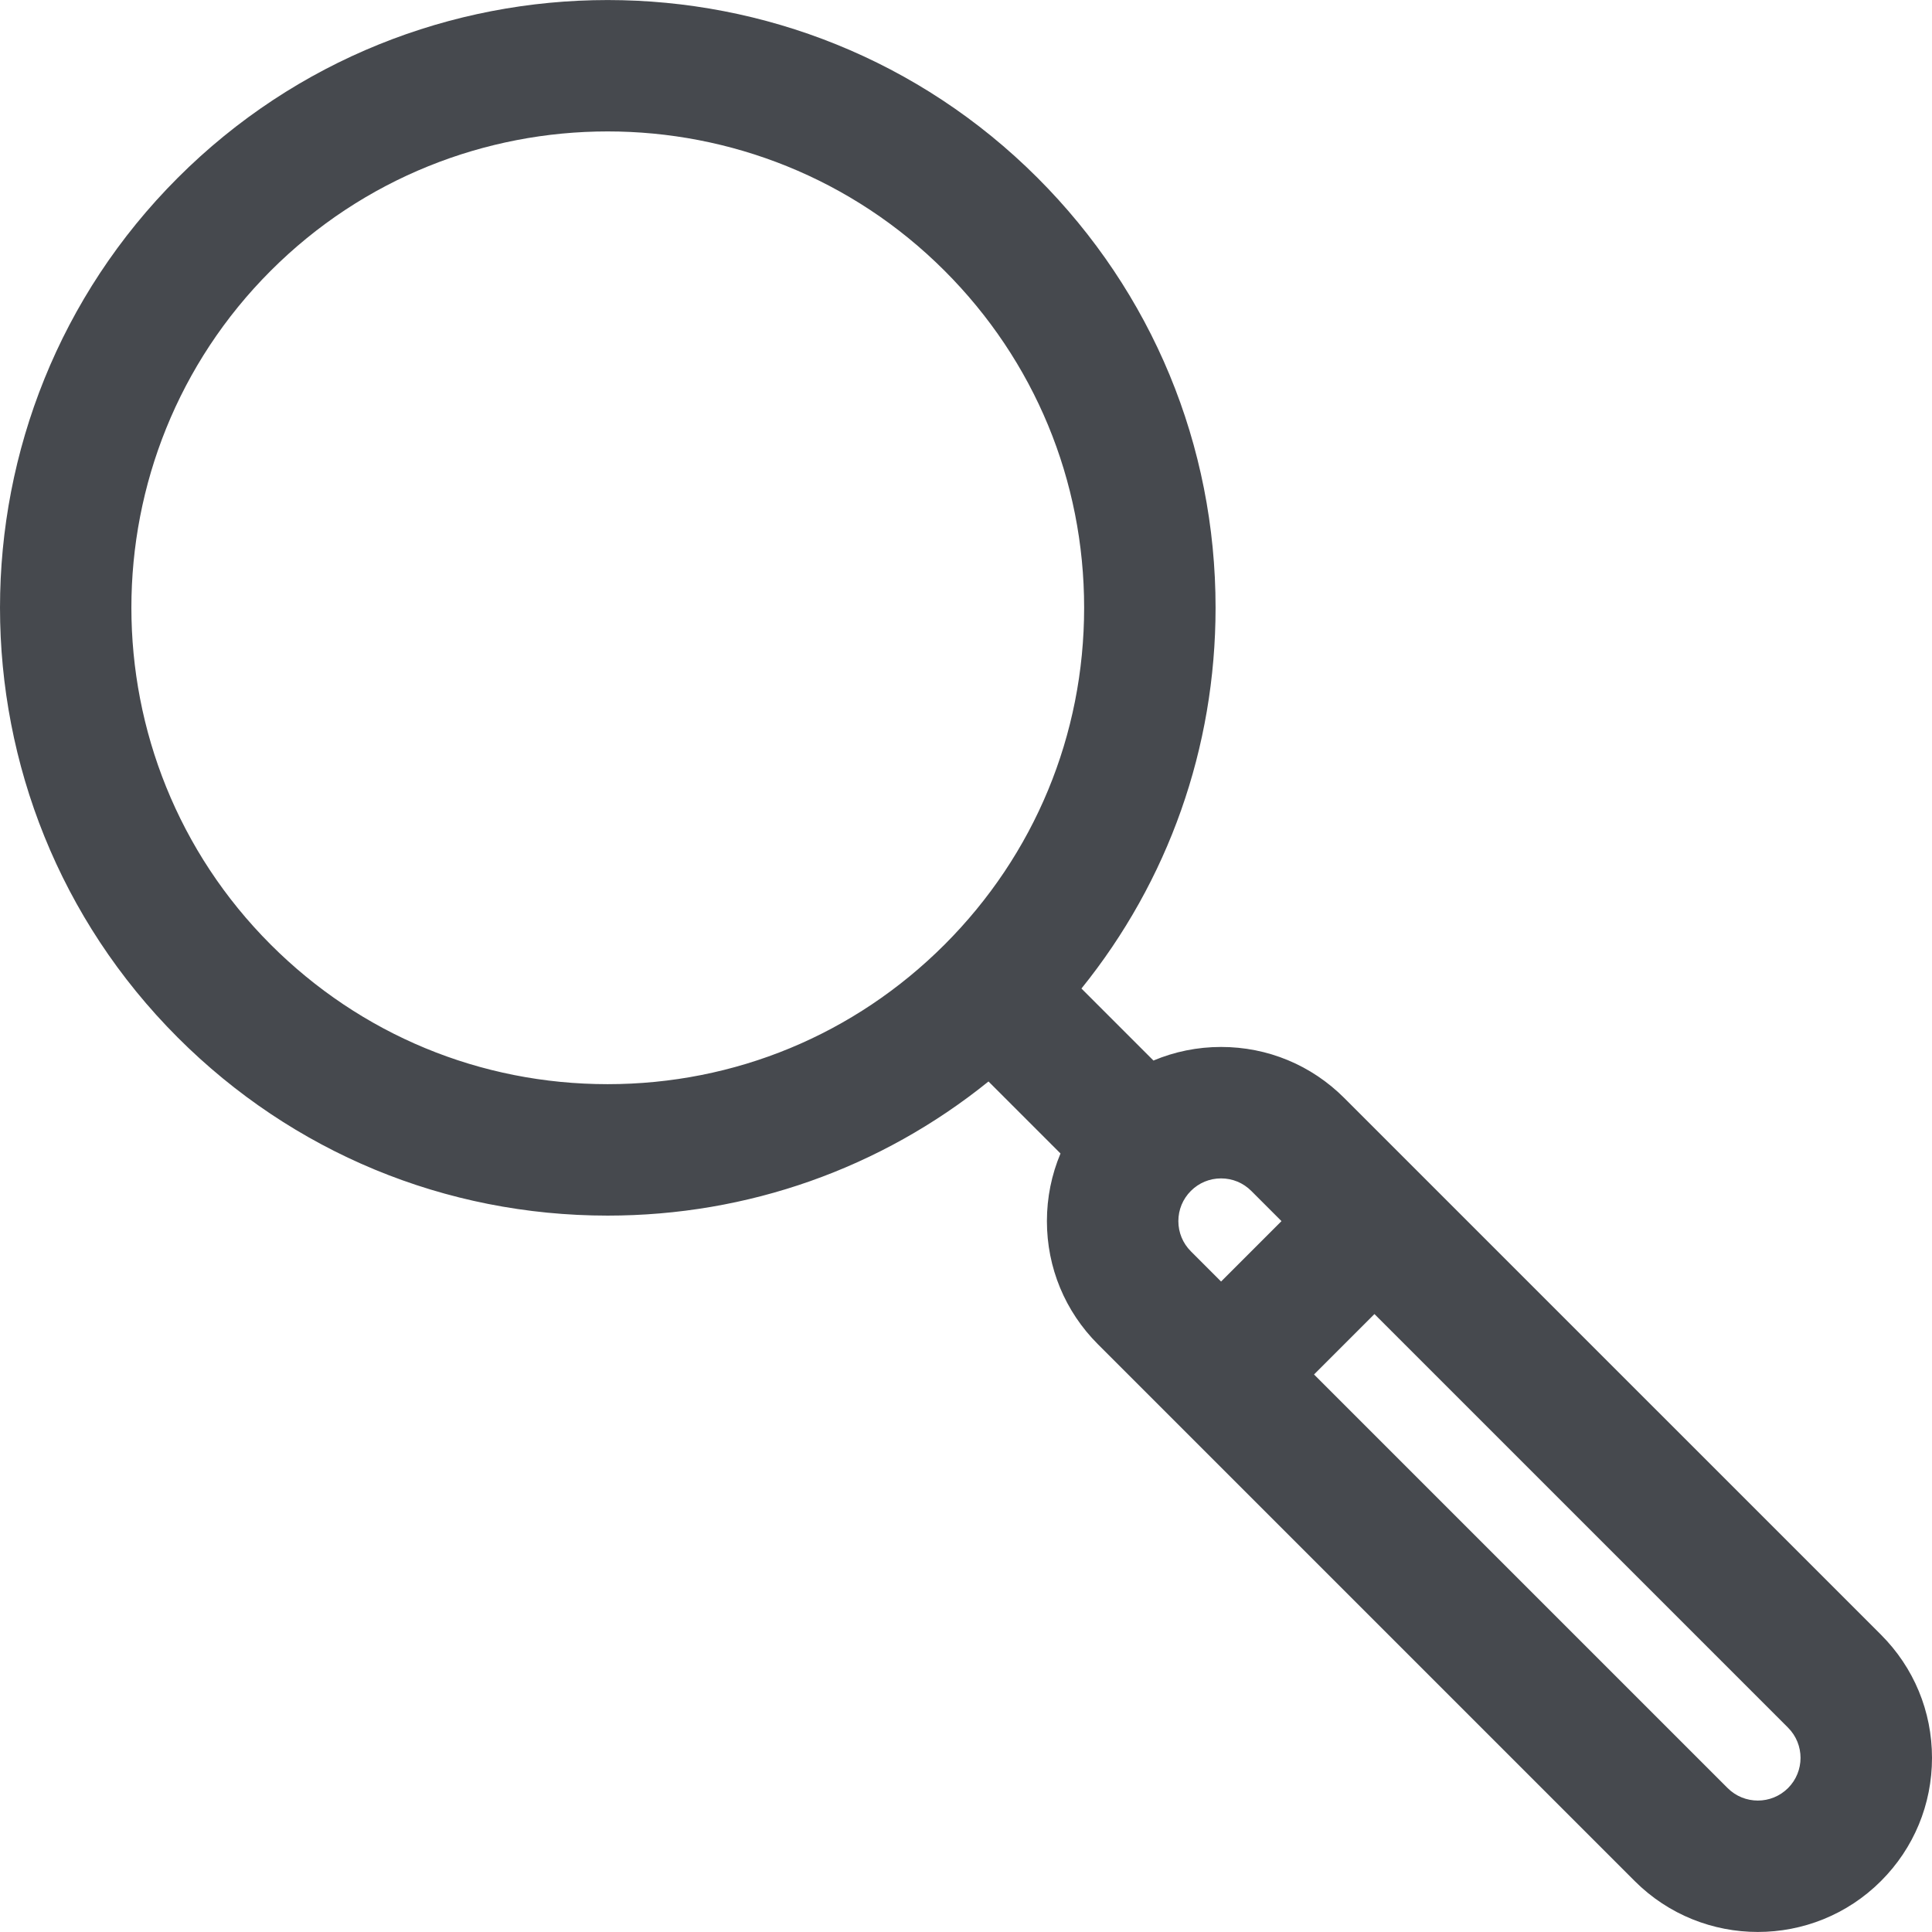
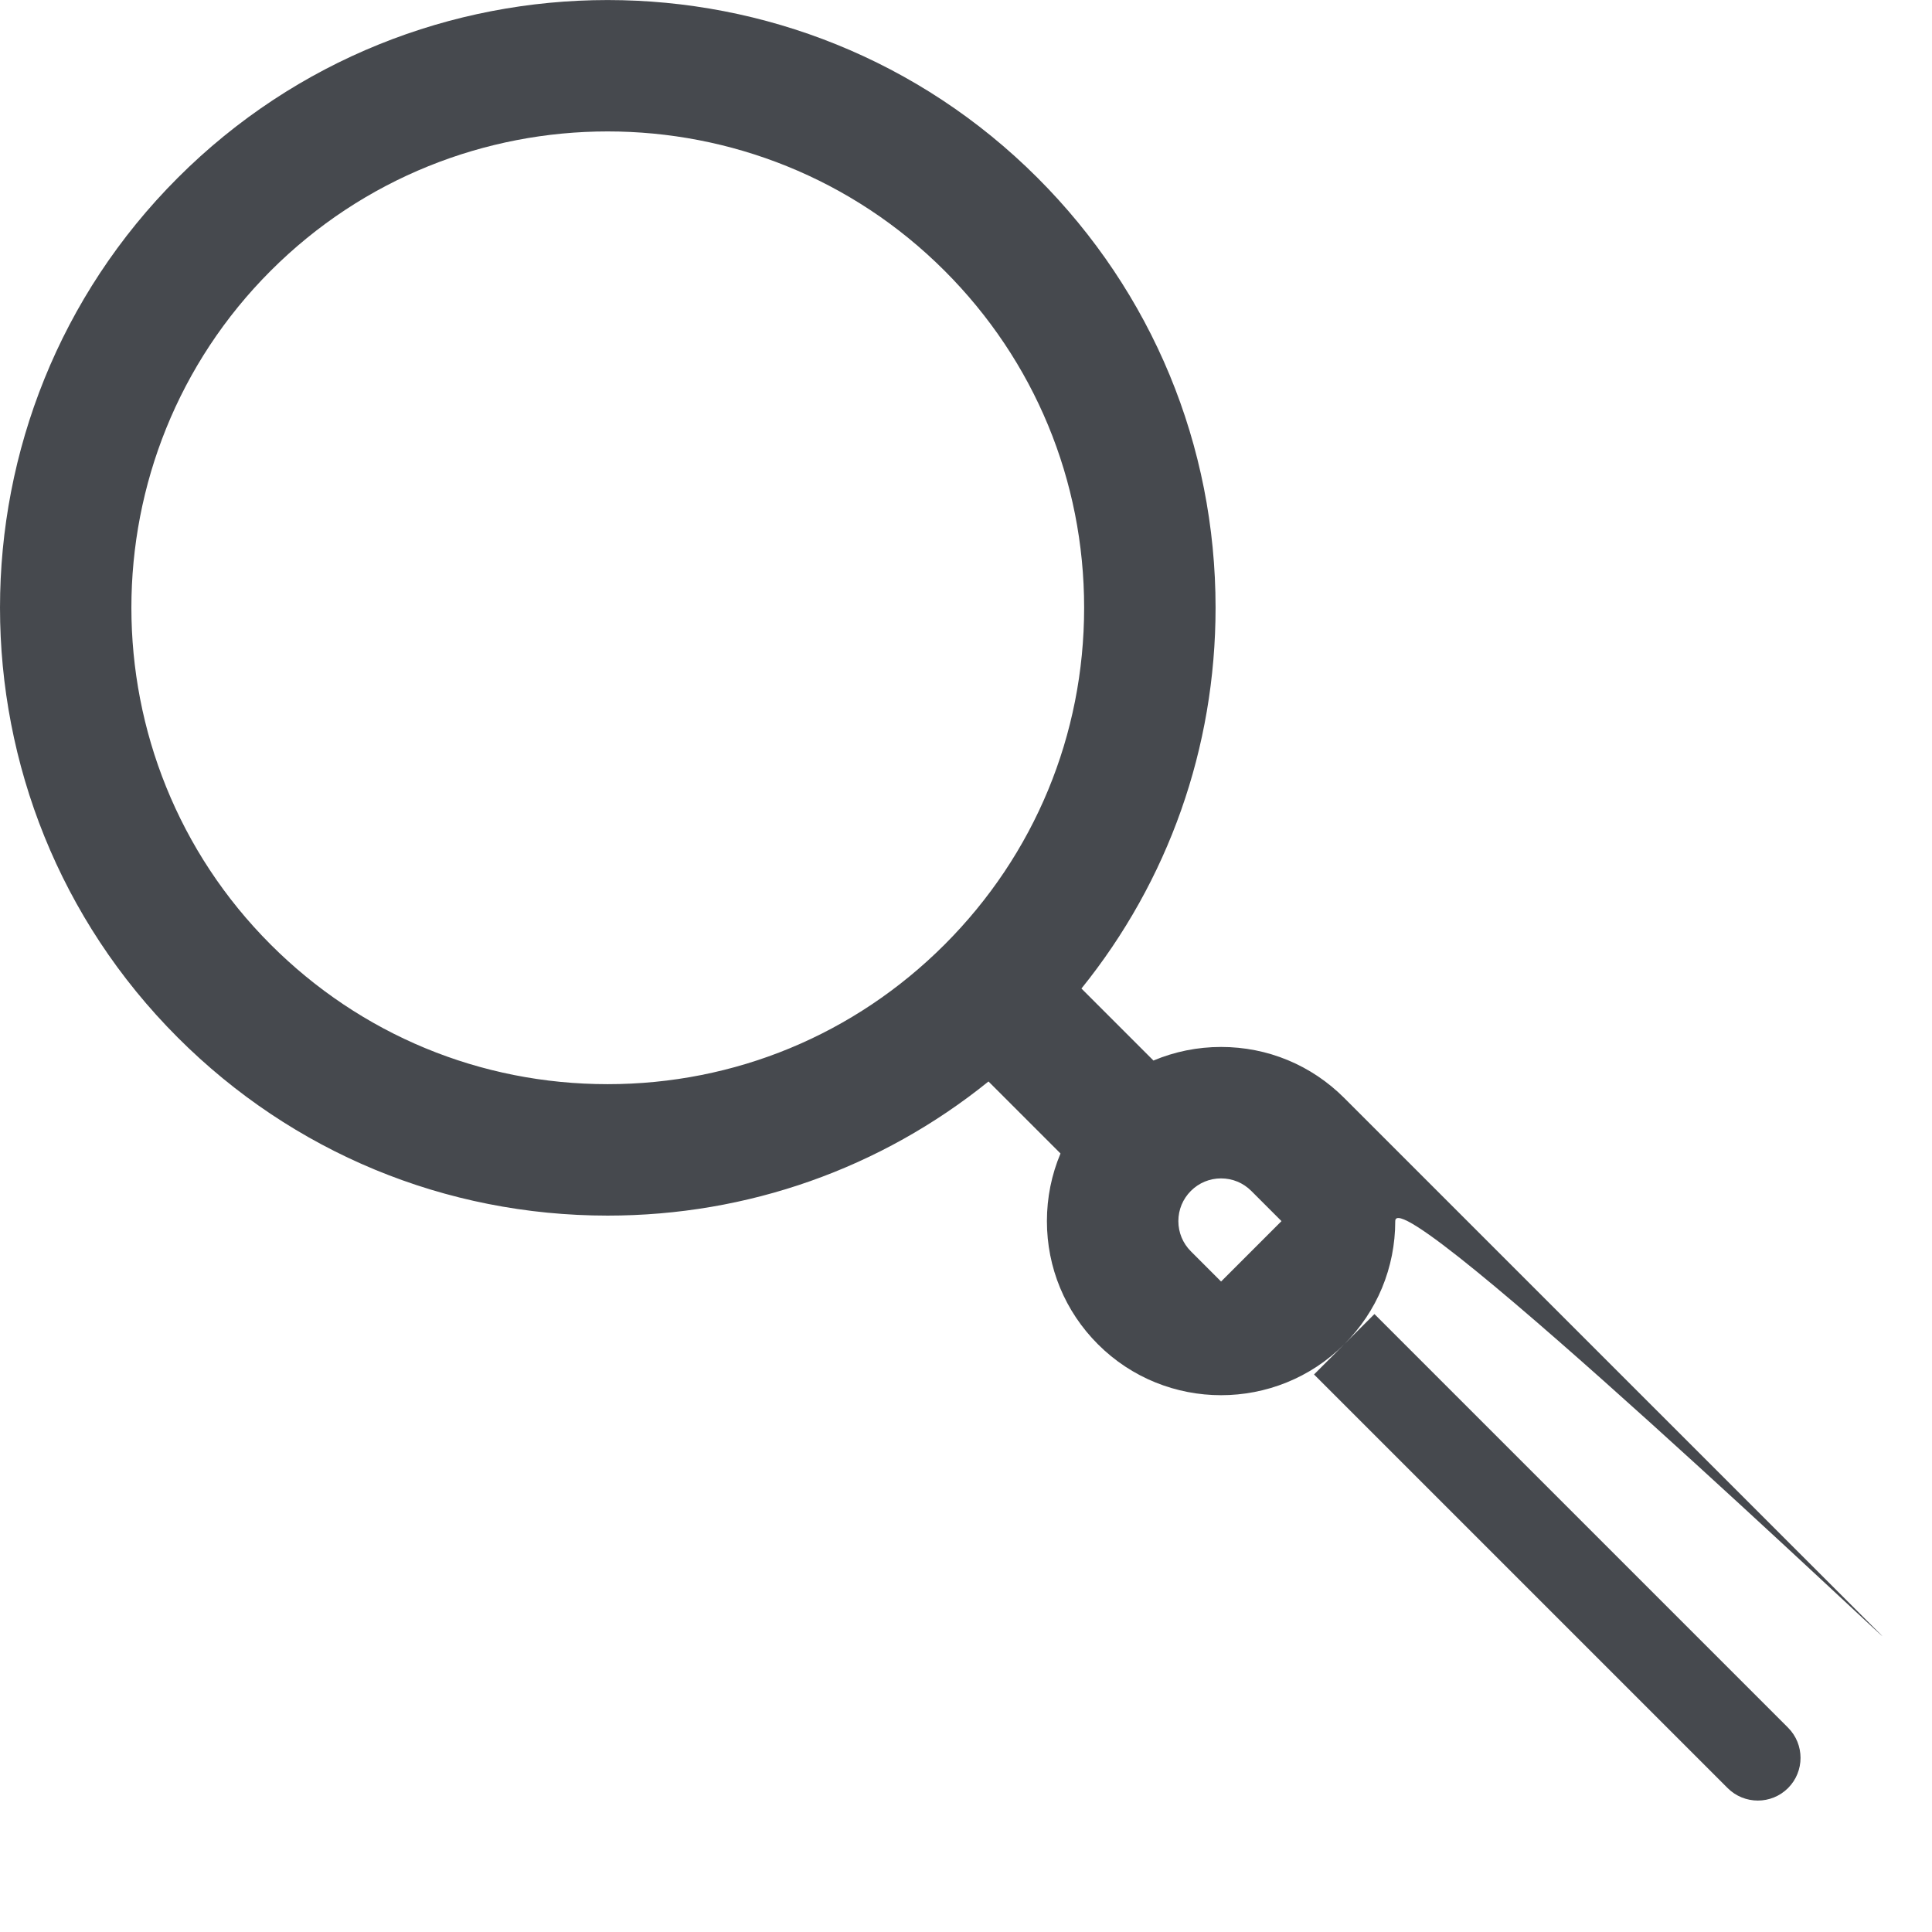
<svg xmlns="http://www.w3.org/2000/svg" version="1.1" id="Layer_1" x="0px" y="0px" viewBox="0 0 297.001 297.001" style="enable-background:new 0 0 297.001 297.001;" xml:space="preserve">
  <g>
    <g>
-       <path d="M289.159,251.301l-82.514-82.513c-5.057-5.058-11.78-7.843-18.932-7.843c-3.63,0-7.149,0.721-10.396,2.089l-11.07-11.07 c13.352-16.546,20.619-36.985,20.619-58.547c0-24.963-9.721-48.431-27.372-66.083c-36.439-36.437-95.727-36.437-132.166,0 c-36.437,36.439-36.437,95.727,0,132.166c17.652,17.651,41.12,27.371,66.083,27.372c21.562,0,42.001-7.268,58.547-20.619 l11.07,11.07c-1.368,3.247-2.089,6.766-2.089,10.396c0,7.152,2.785,13.875,7.842,18.932l82.514,82.514 c5.219,5.219,12.076,7.829,18.932,7.829s13.712-2.61,18.932-7.829c5.057-5.057,7.842-11.781,7.842-18.932 S294.216,256.358,289.159,251.301z M145.206,145.211c-13.835,13.835-32.229,21.455-51.794,21.455 c-19.565-0.001-37.96-7.62-51.795-21.455c-28.559-28.559-28.559-75.029,0-103.589c28.56-28.559,75.03-28.559,103.589,0 c13.836,13.835,21.455,32.23,21.455,51.795S159.042,131.376,145.206,145.211z M187.713,197.006l-4.644-4.644 c-1.24-1.24-1.923-2.889-1.923-4.643c0-1.752,0.681-3.398,1.919-4.639c0.002-0.002,0.003-0.003,0.005-0.005 s0.003-0.004,0.005-0.005c1.24-1.237,2.886-1.918,4.638-1.918c1.755,0,3.403,0.683,4.644,1.924l4.643,4.643L187.713,197.006z M274.871,274.876c-2.56,2.561-6.729,2.559-9.287,0l-63.582-63.582l9.287-9.287l63.582,63.582 C277.431,268.15,277.431,272.316,274.871,274.876z" fill="#000000" style="fill: rgb(70, 73, 78);" />
+       <path d="M289.159,251.301l-82.514-82.513c-5.057-5.058-11.78-7.843-18.932-7.843c-3.63,0-7.149,0.721-10.396,2.089l-11.07-11.07 c13.352-16.546,20.619-36.985,20.619-58.547c0-24.963-9.721-48.431-27.372-66.083c-36.439-36.437-95.727-36.437-132.166,0 c-36.437,36.439-36.437,95.727,0,132.166c17.652,17.651,41.12,27.371,66.083,27.372c21.562,0,42.001-7.268,58.547-20.619 l11.07,11.07c-1.368,3.247-2.089,6.766-2.089,10.396c0,7.152,2.785,13.875,7.842,18.932c5.219,5.219,12.076,7.829,18.932,7.829s13.712-2.61,18.932-7.829c5.057-5.057,7.842-11.781,7.842-18.932 S294.216,256.358,289.159,251.301z M145.206,145.211c-13.835,13.835-32.229,21.455-51.794,21.455 c-19.565-0.001-37.96-7.62-51.795-21.455c-28.559-28.559-28.559-75.029,0-103.589c28.56-28.559,75.03-28.559,103.589,0 c13.836,13.835,21.455,32.23,21.455,51.795S159.042,131.376,145.206,145.211z M187.713,197.006l-4.644-4.644 c-1.24-1.24-1.923-2.889-1.923-4.643c0-1.752,0.681-3.398,1.919-4.639c0.002-0.002,0.003-0.003,0.005-0.005 s0.003-0.004,0.005-0.005c1.24-1.237,2.886-1.918,4.638-1.918c1.755,0,3.403,0.683,4.644,1.924l4.643,4.643L187.713,197.006z M274.871,274.876c-2.56,2.561-6.729,2.559-9.287,0l-63.582-63.582l9.287-9.287l63.582,63.582 C277.431,268.15,277.431,272.316,274.871,274.876z" fill="#000000" style="fill: rgb(70, 73, 78);" />
    </g>
  </g>
</svg>